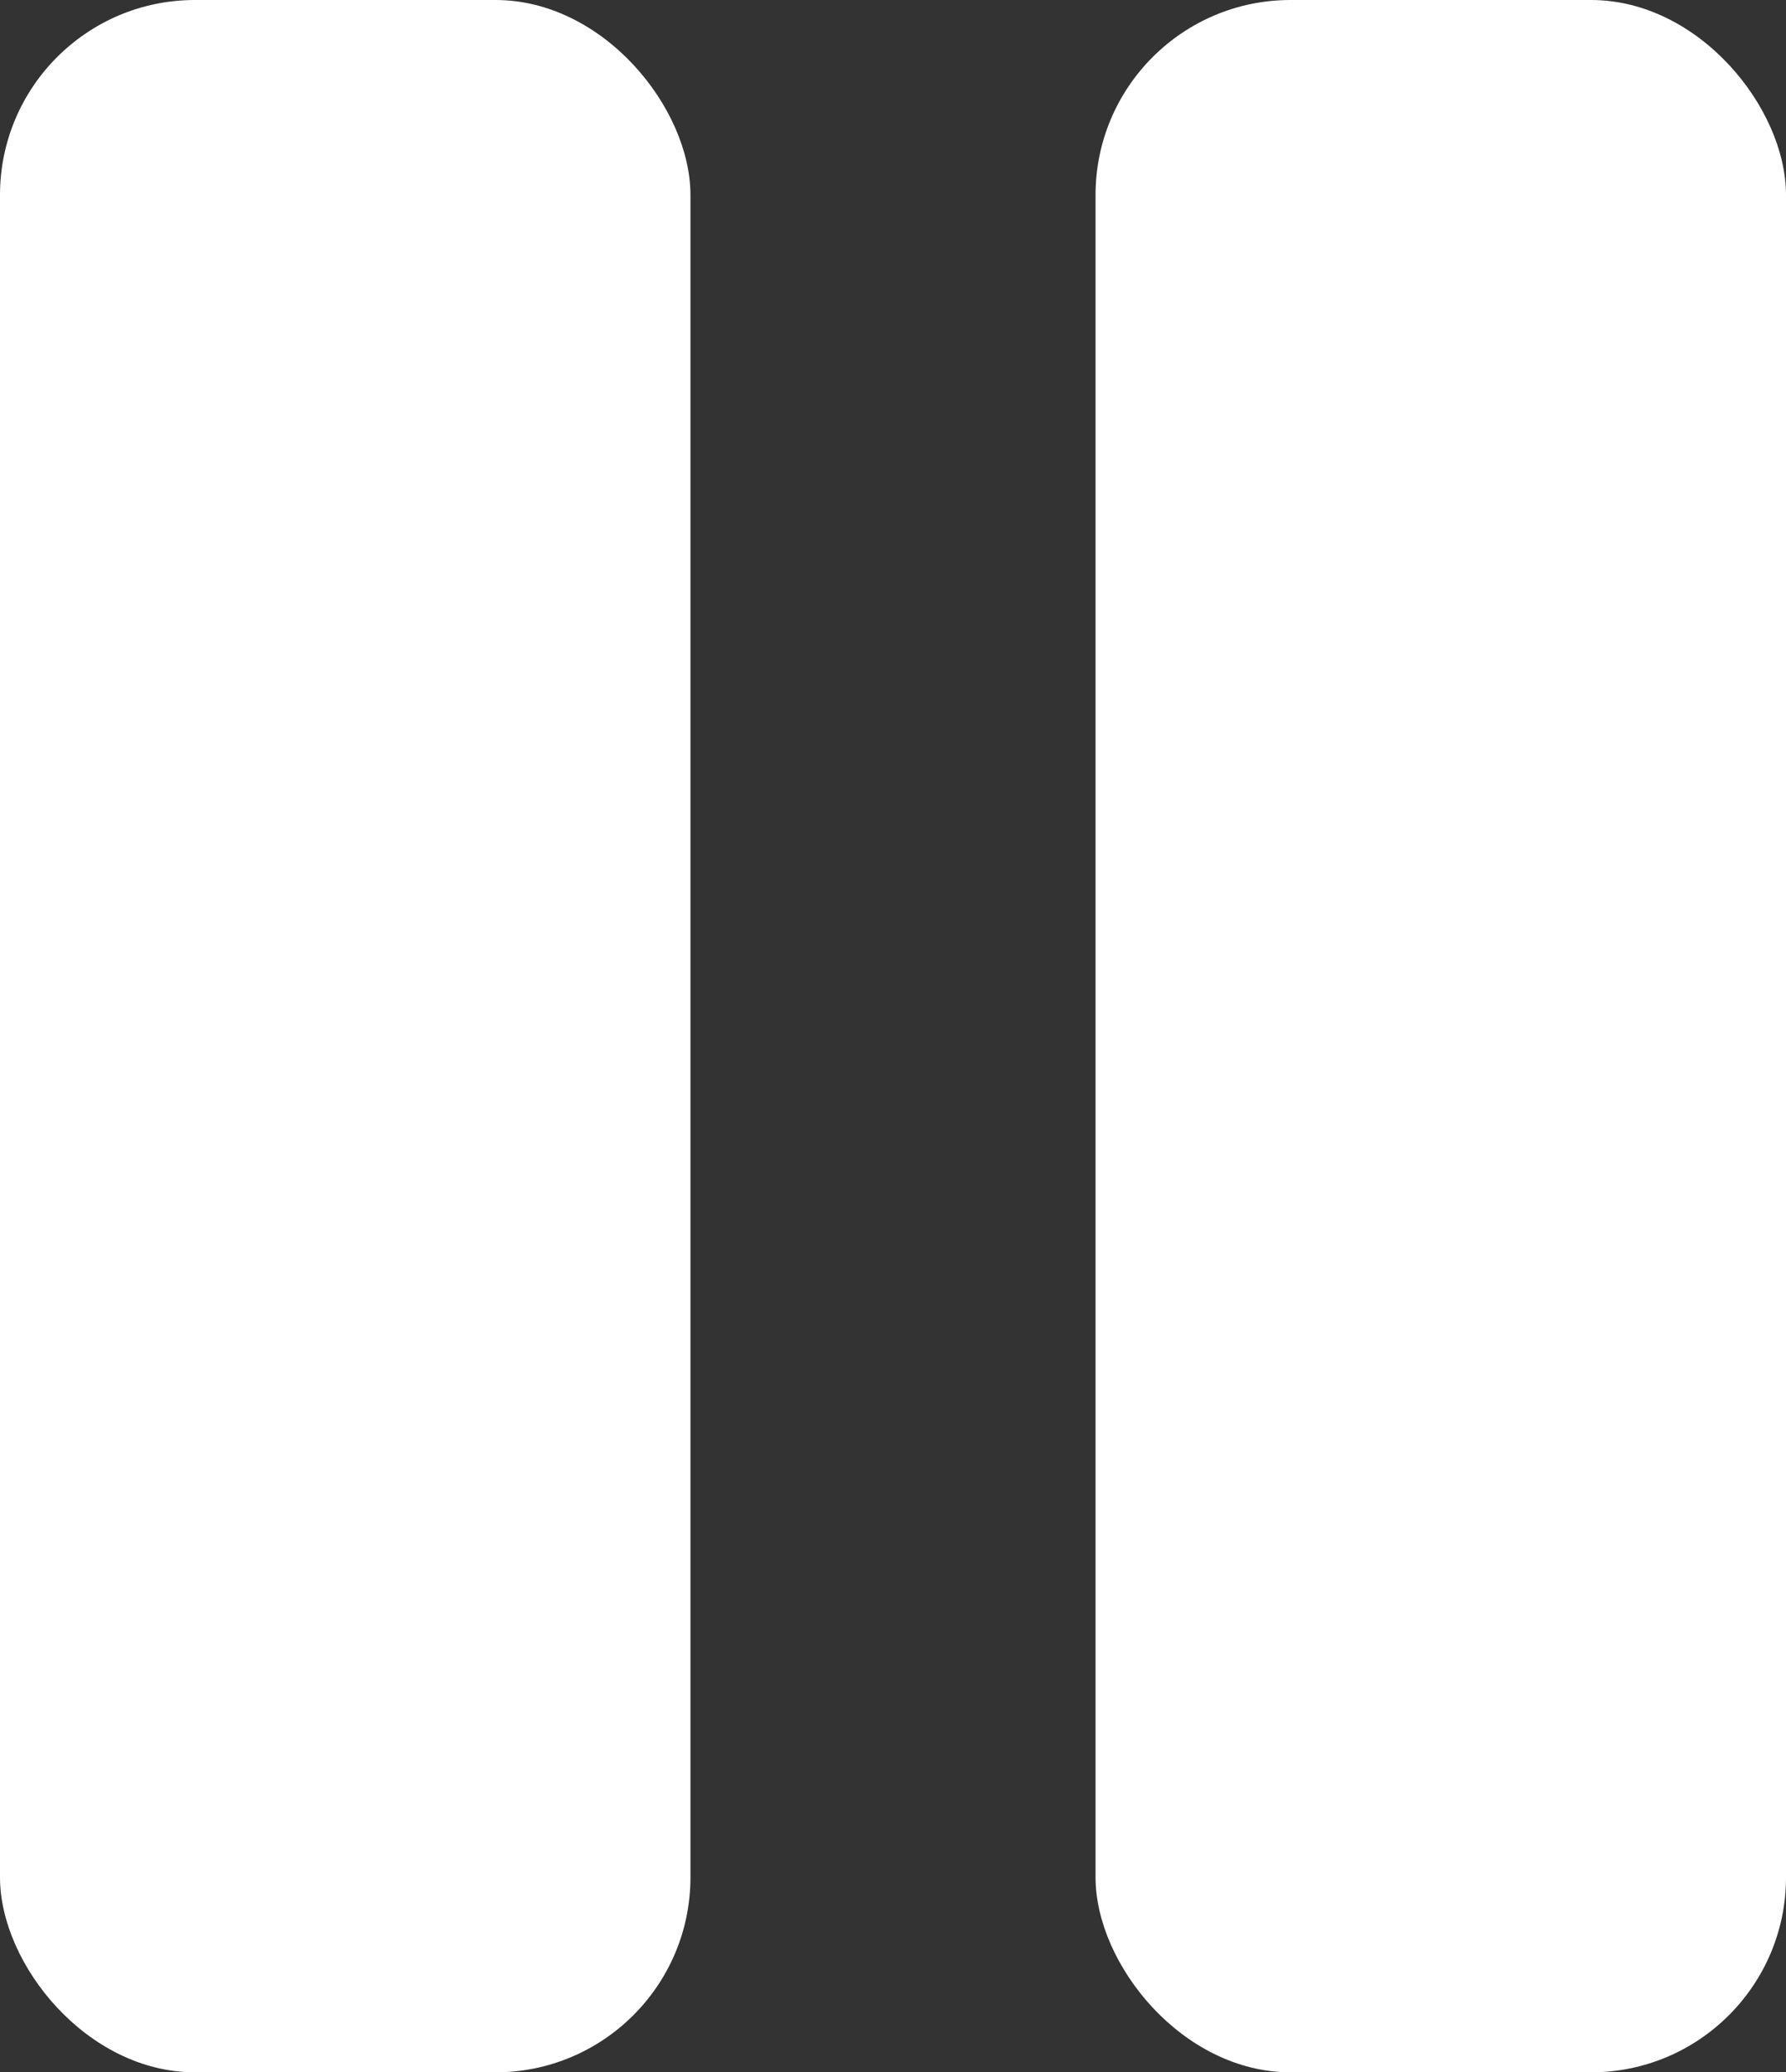
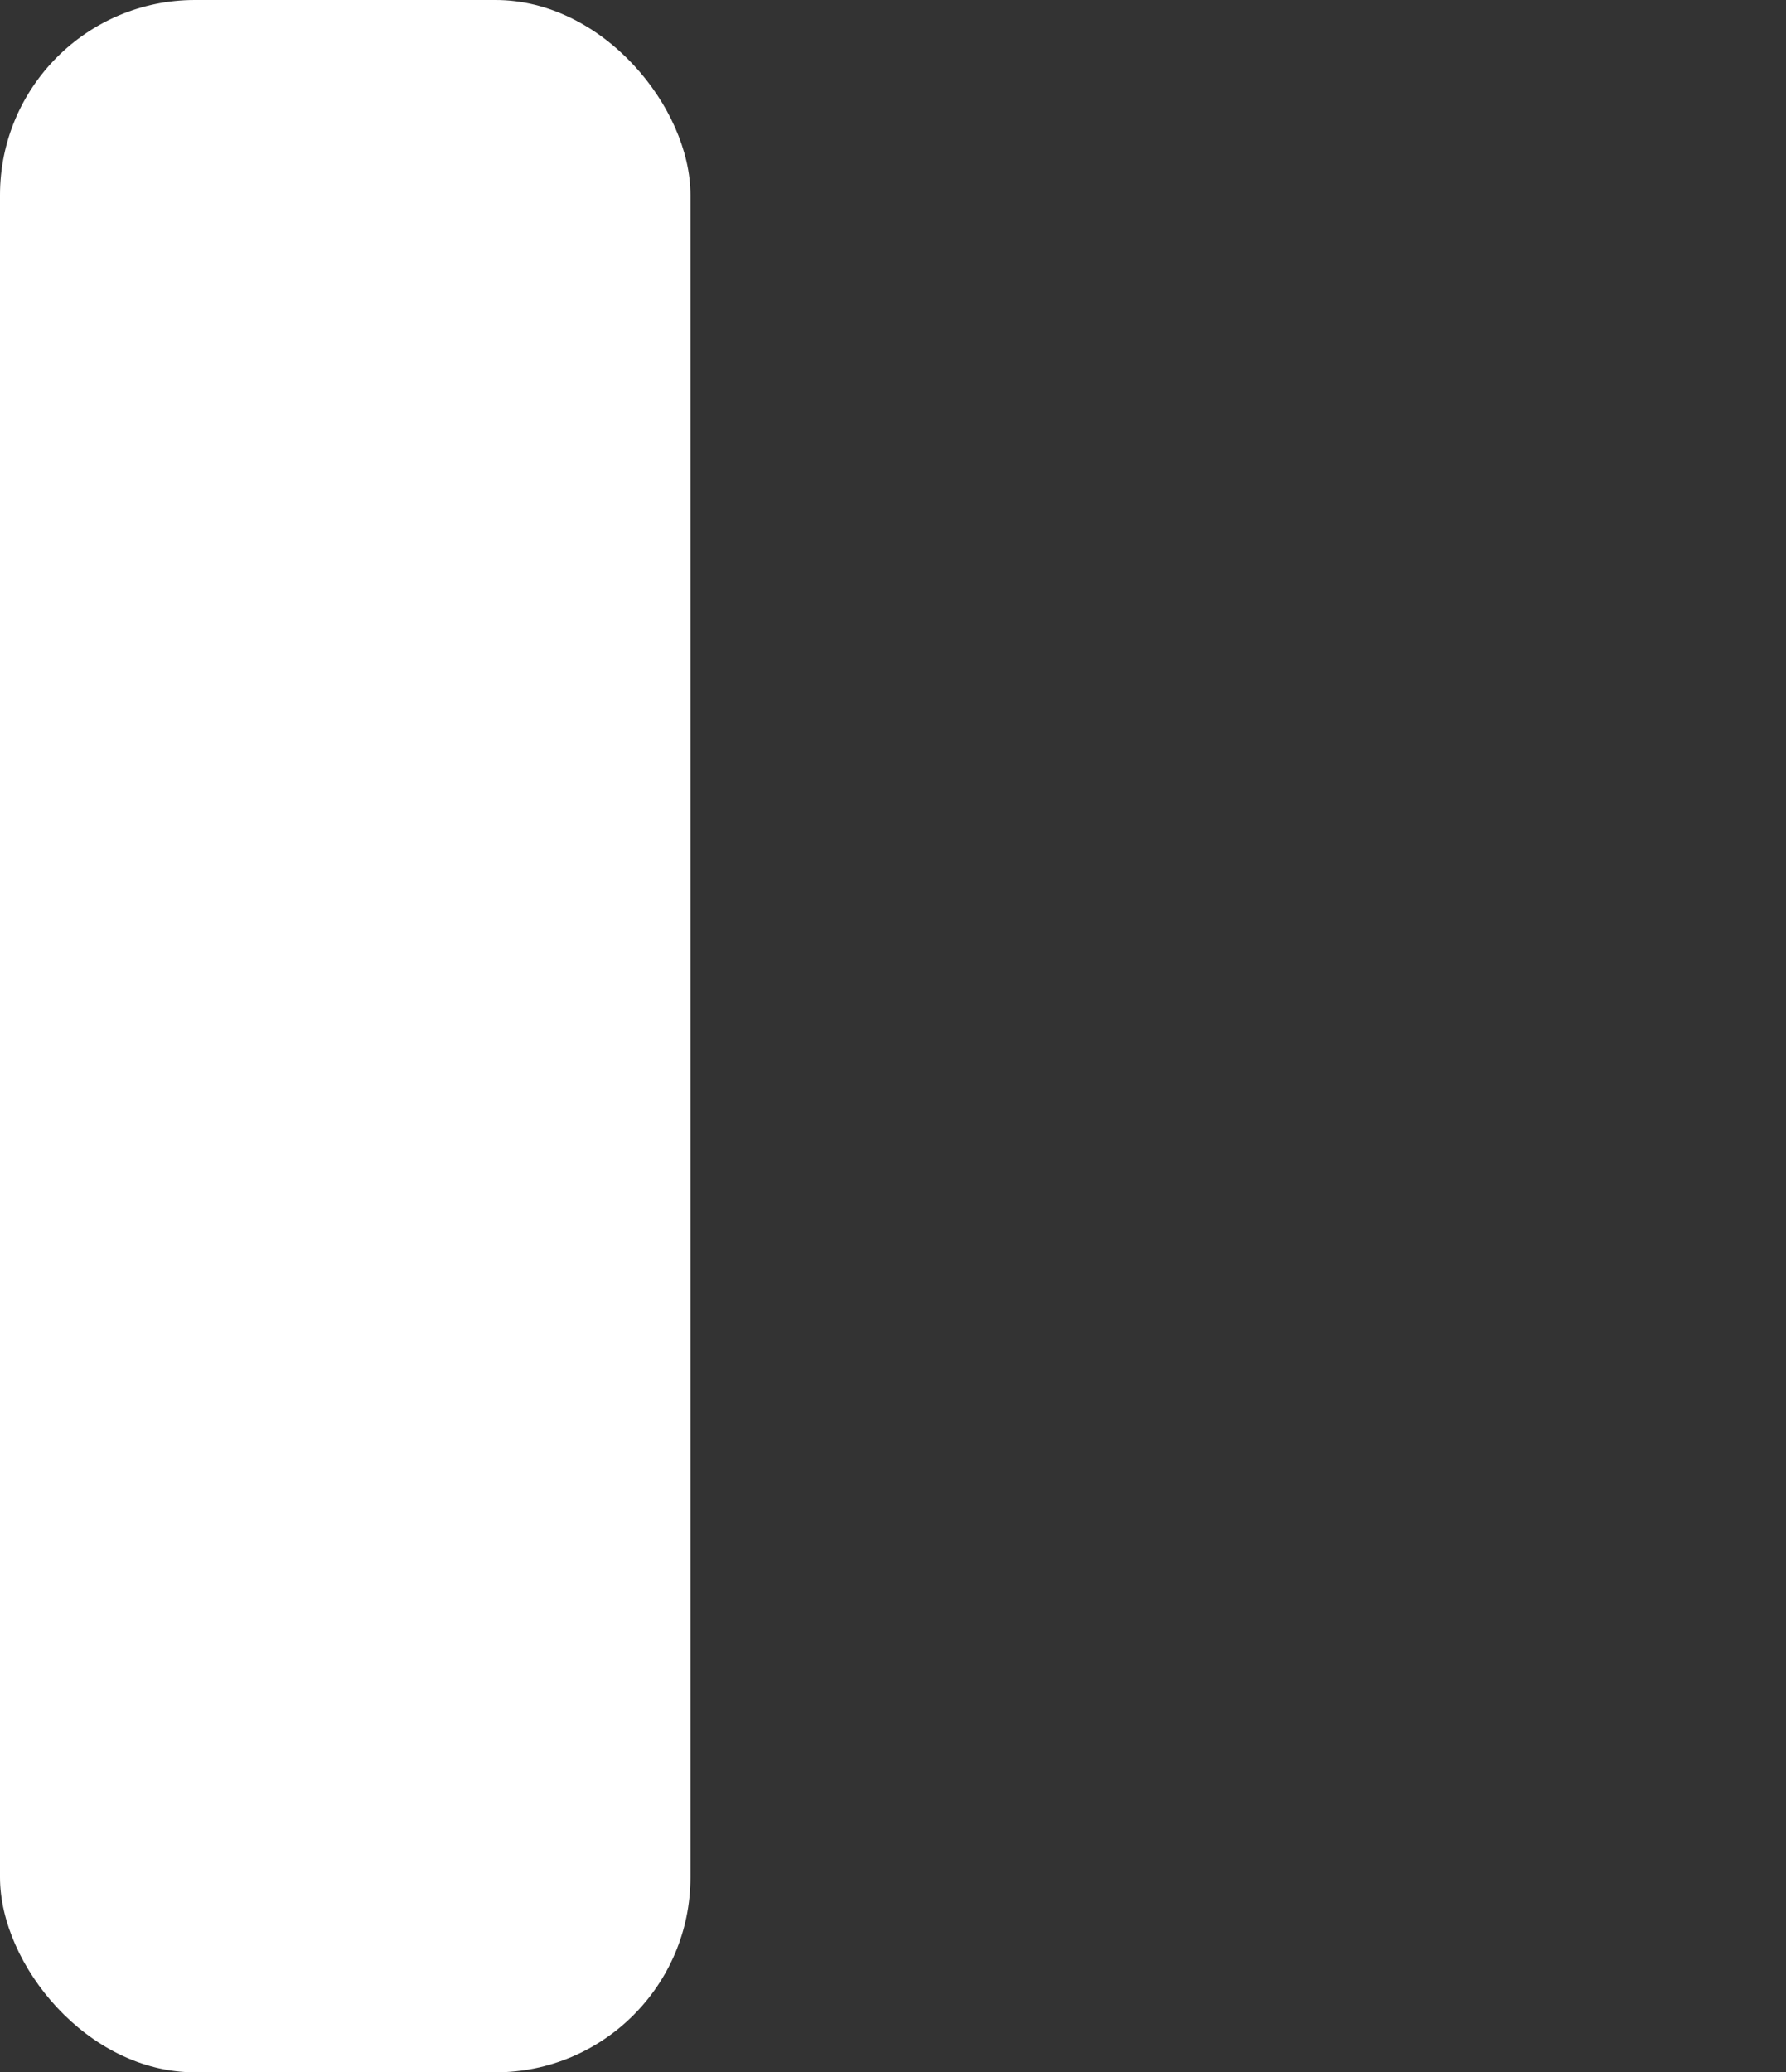
<svg xmlns="http://www.w3.org/2000/svg" viewBox="0 0 26.85 31.14">
  <rect x="0" y="0" width="26.85" height="31.14" fill="#333333" stroke="none" />
  <defs>
    <style>.cls-1{fill:#fff;}</style>
  </defs>
  <g id="Layer_2" data-name="Layer 2">
    <g id="Layer_1-2" data-name="Layer 1">
      <rect class="cls-1" width="10.38" height="31.14" rx="2.93" />
-       <rect class="cls-1" x="16.47" width="10.38" height="31.14" rx="2.93" />
    </g>
  </g>
</svg>